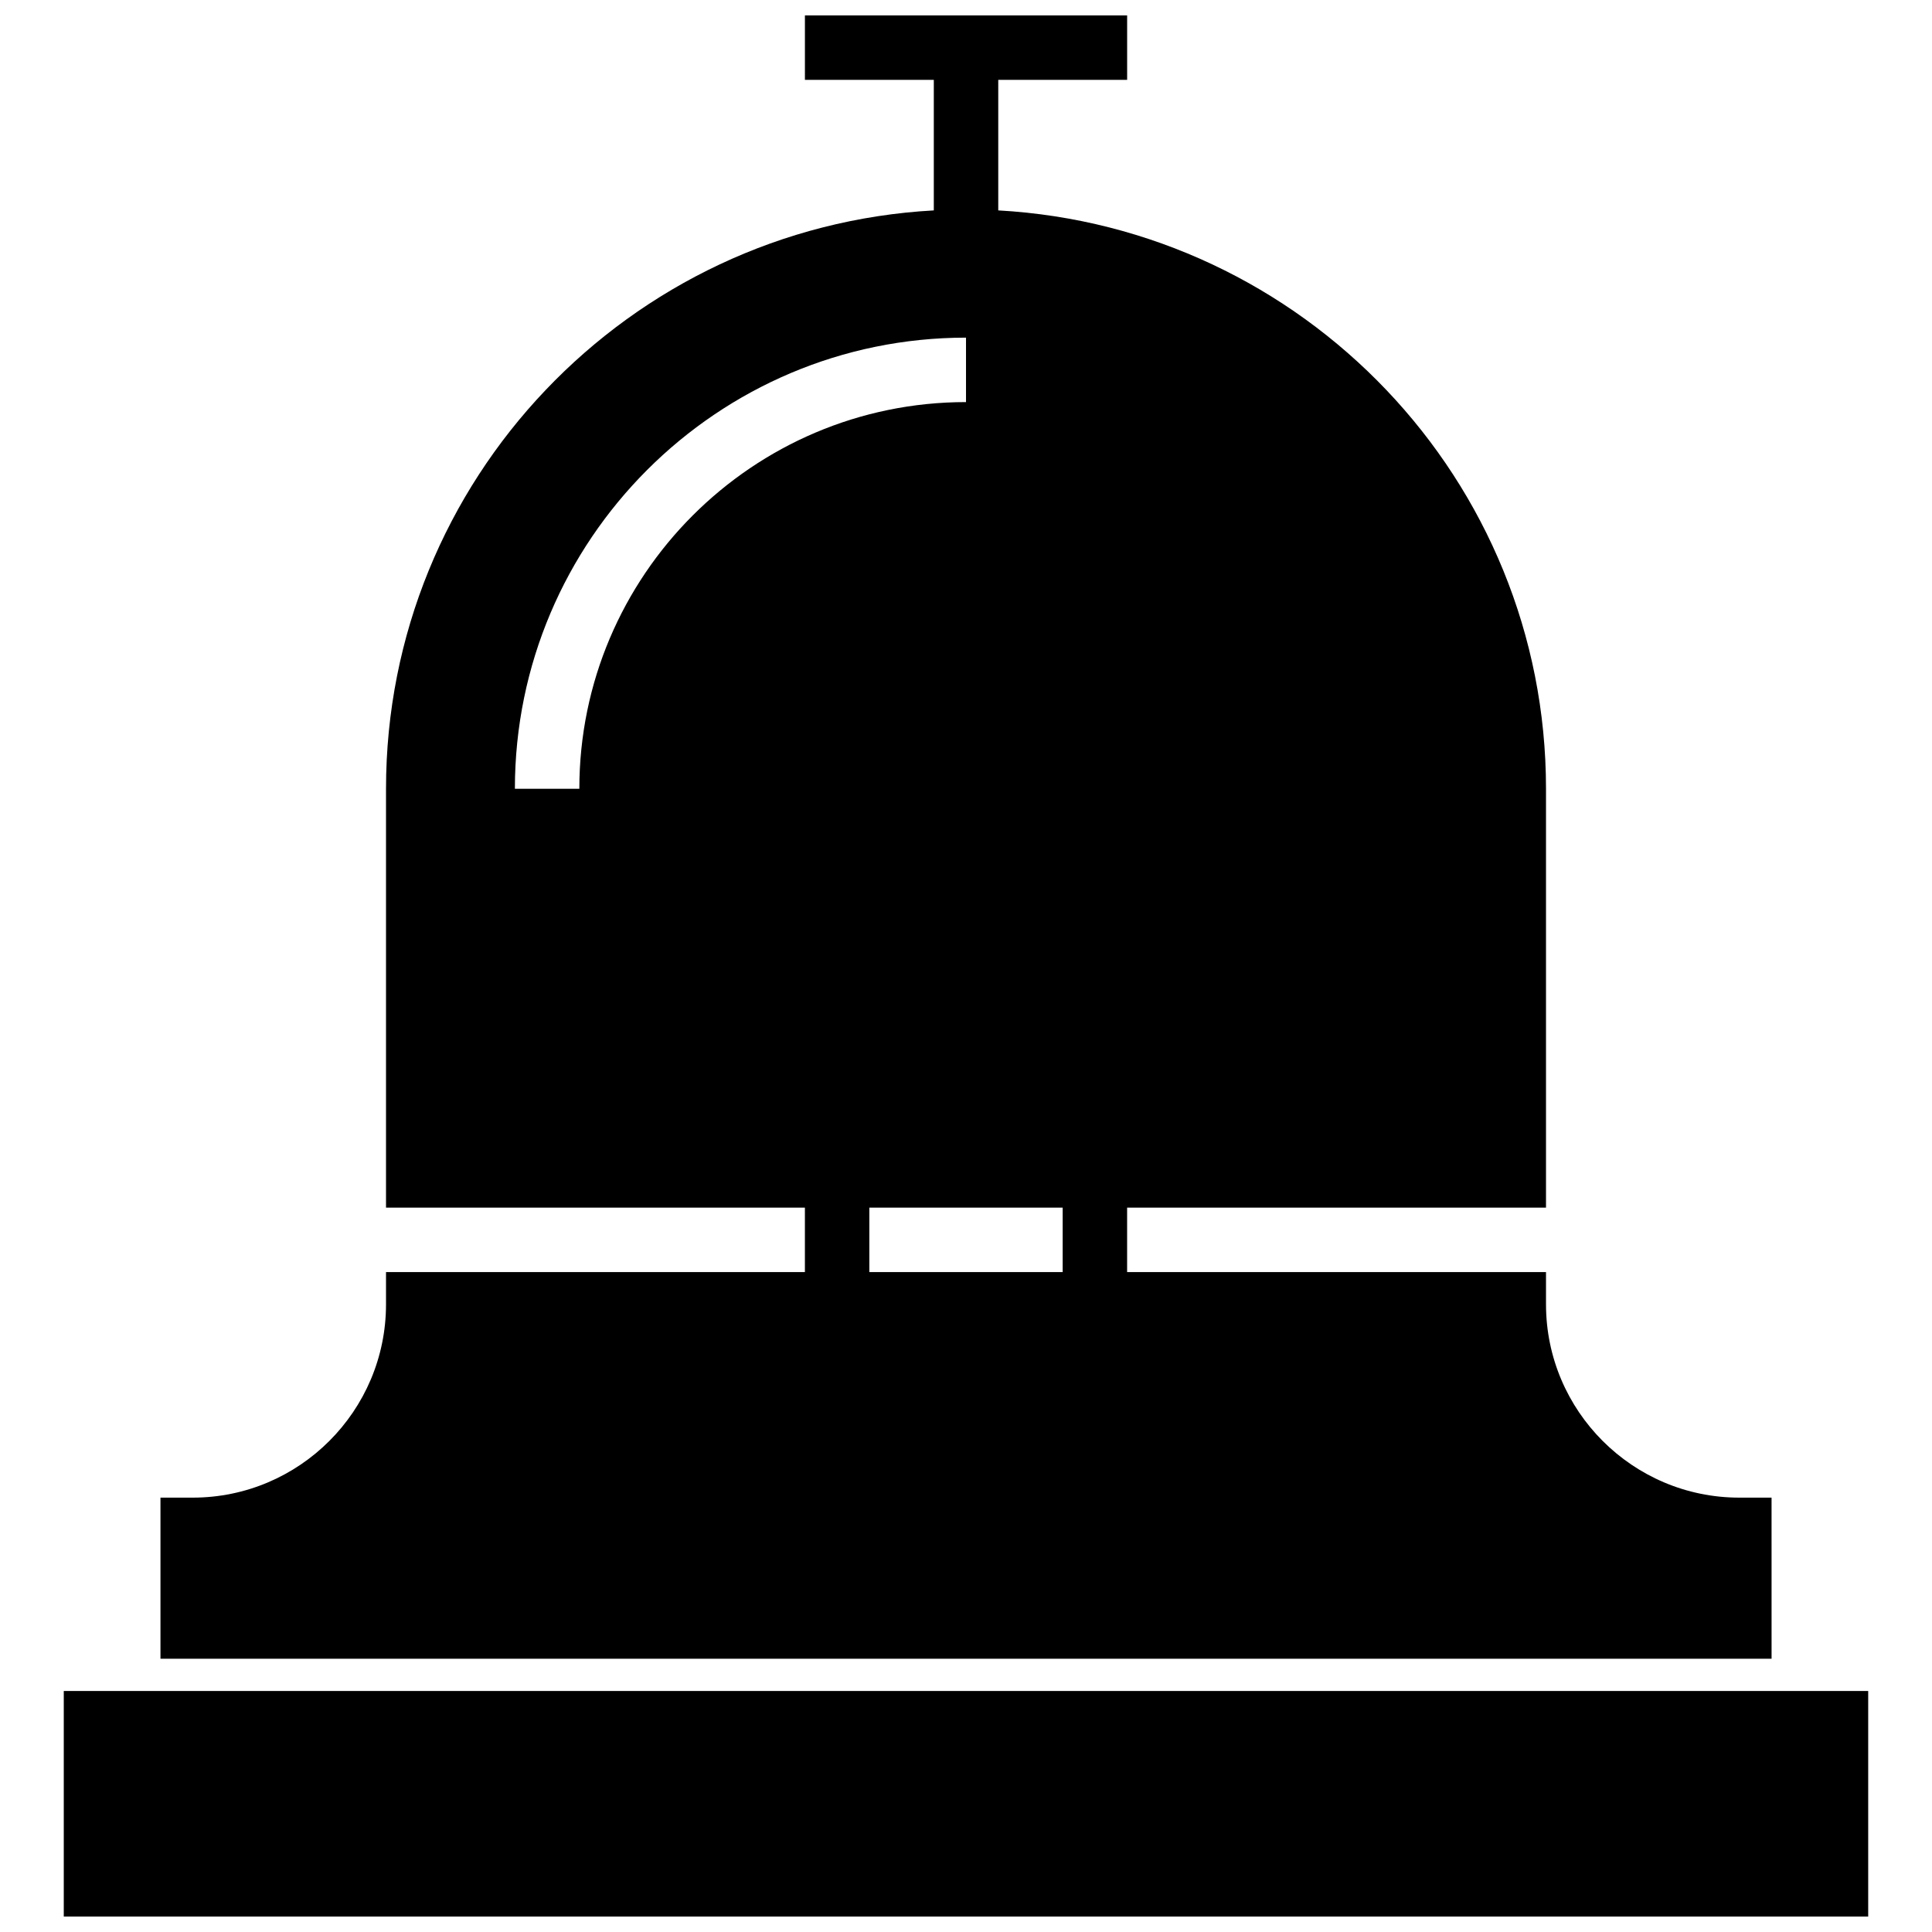
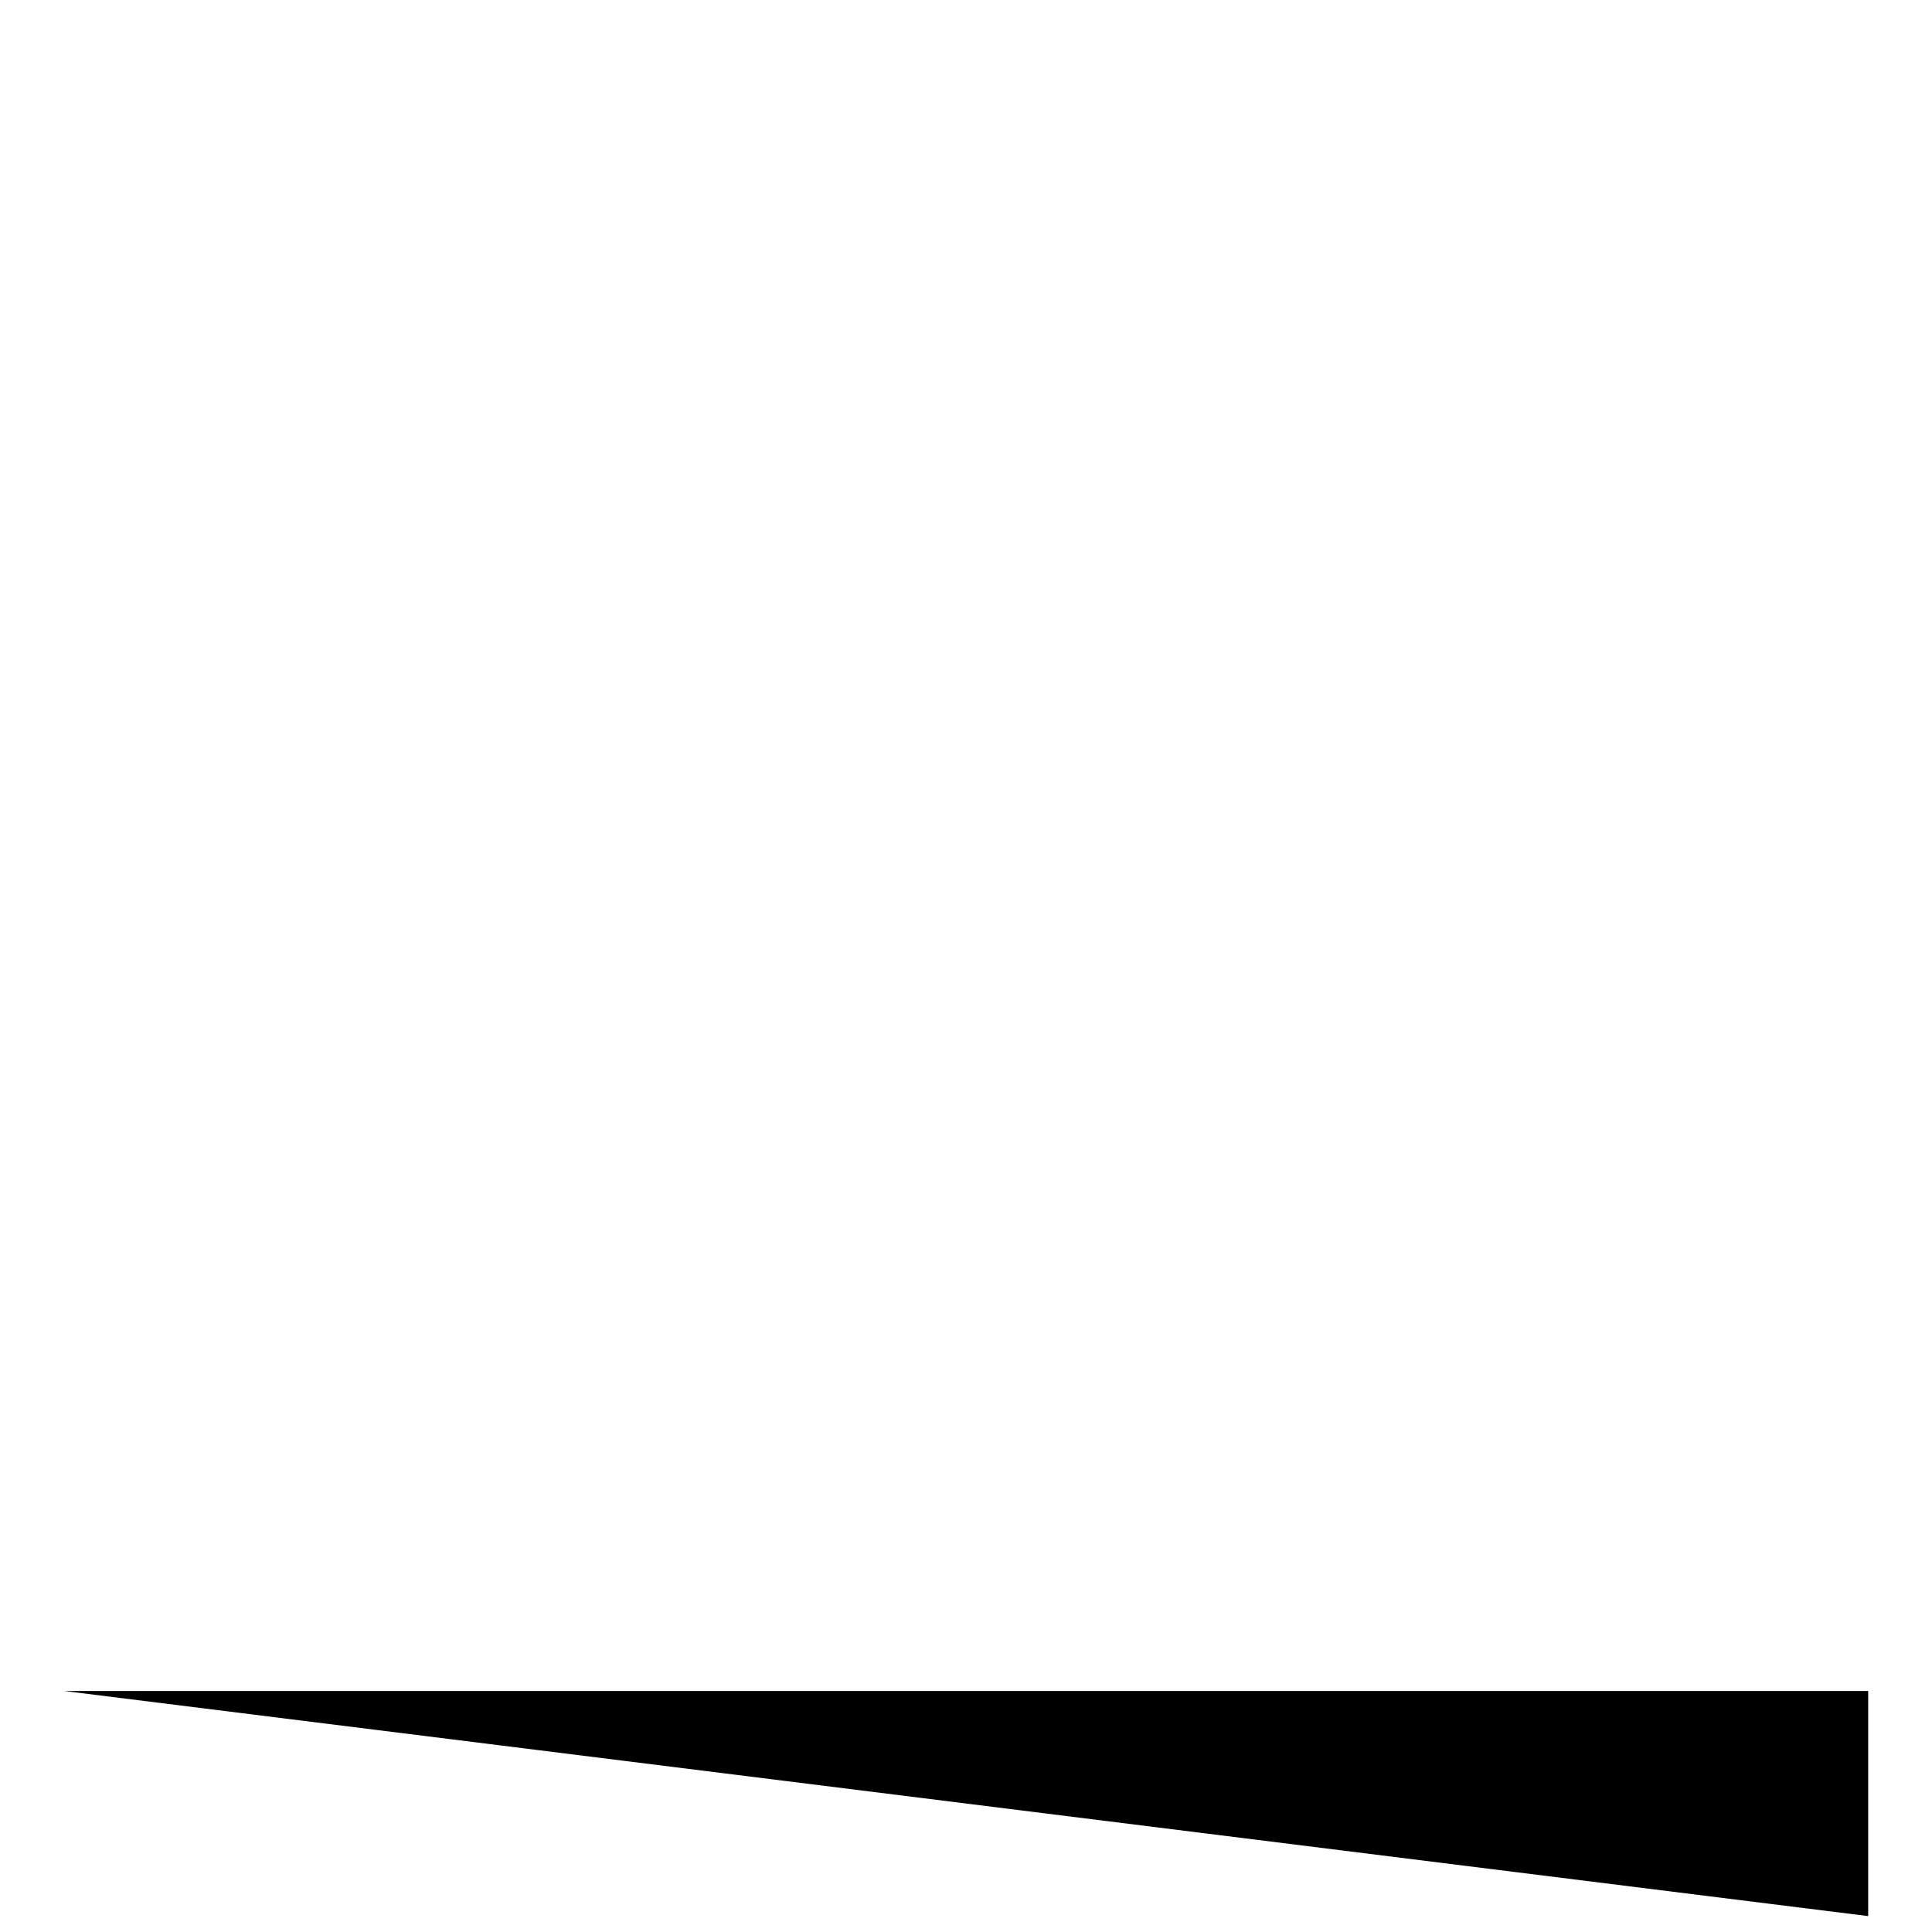
<svg xmlns="http://www.w3.org/2000/svg" width="800px" height="800px" version="1.1" viewBox="144 144 512 512">
  <defs>
    <clipPath id="b">
-       <path d="m160 592h480v59.902h-480z" />
+       <path d="m160 592h480v59.902z" />
    </clipPath>
    <clipPath id="a">
-       <path d="m186 148.09h428v435.91h-428z" />
-     </clipPath>
+       </clipPath>
  </defs>
  <g>
    <g clip-path="url(#b)">
      <path d="m160.9 592.13h478.19v59.773h-478.19z" fill-rule="evenodd" />
    </g>
    <g clip-path="url(#a)">
      <path d="m613.48 540.89h-8.539c-28.254 0-51.234-22.98-51.234-51.234v-8.539h-111.01v-17.078h111.01v-111.01c0-81.875-64.395-148.8-145.16-153.27v-34.594h34.156v-17.078h-85.391v17.078h34.156v34.594c-80.773 4.465-145.17 71.395-145.17 153.27v111.01h111.01v17.078h-111.01v8.539c0 28.254-22.977 51.234-51.234 51.234h-8.539v42.695h426.96zm-315.95-187.86h-17.078c0-65.926 53.629-119.55 119.55-119.55v17.078c-56.504 0-102.47 45.969-102.47 102.47zm76.855 111.01h51.234v17.078h-51.234z" fill-rule="evenodd" />
    </g>
  </g>
</svg>